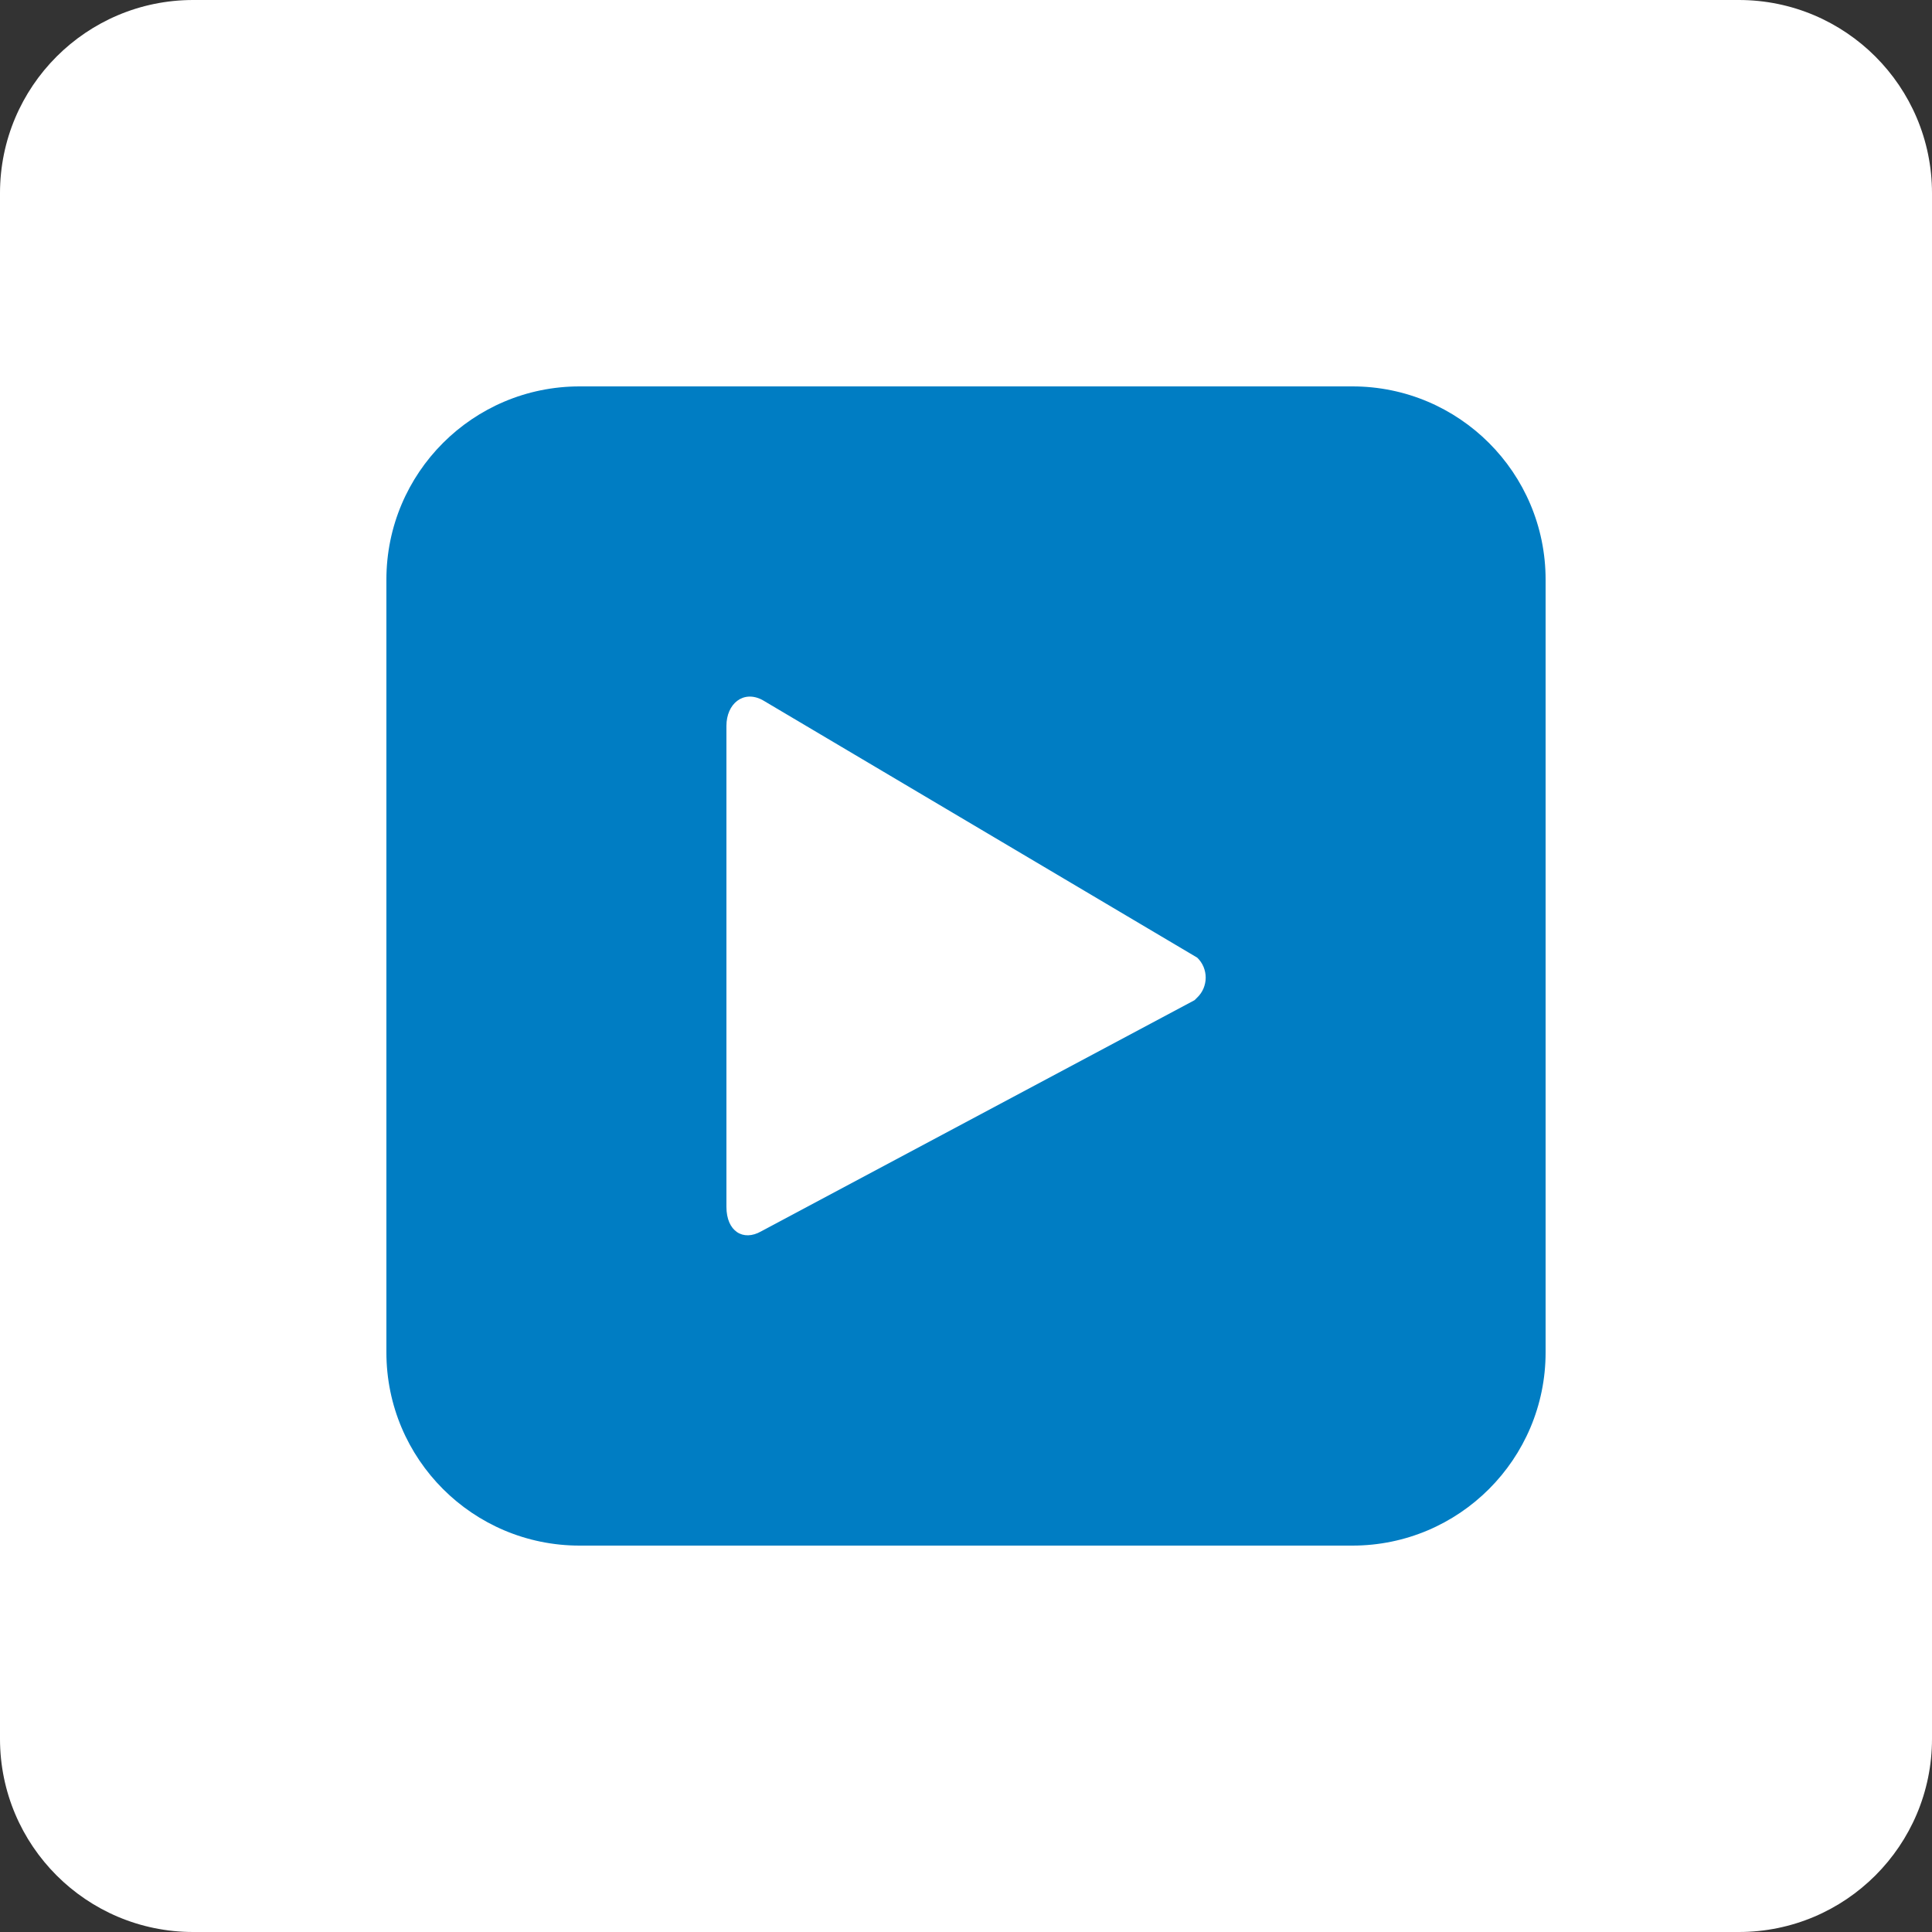
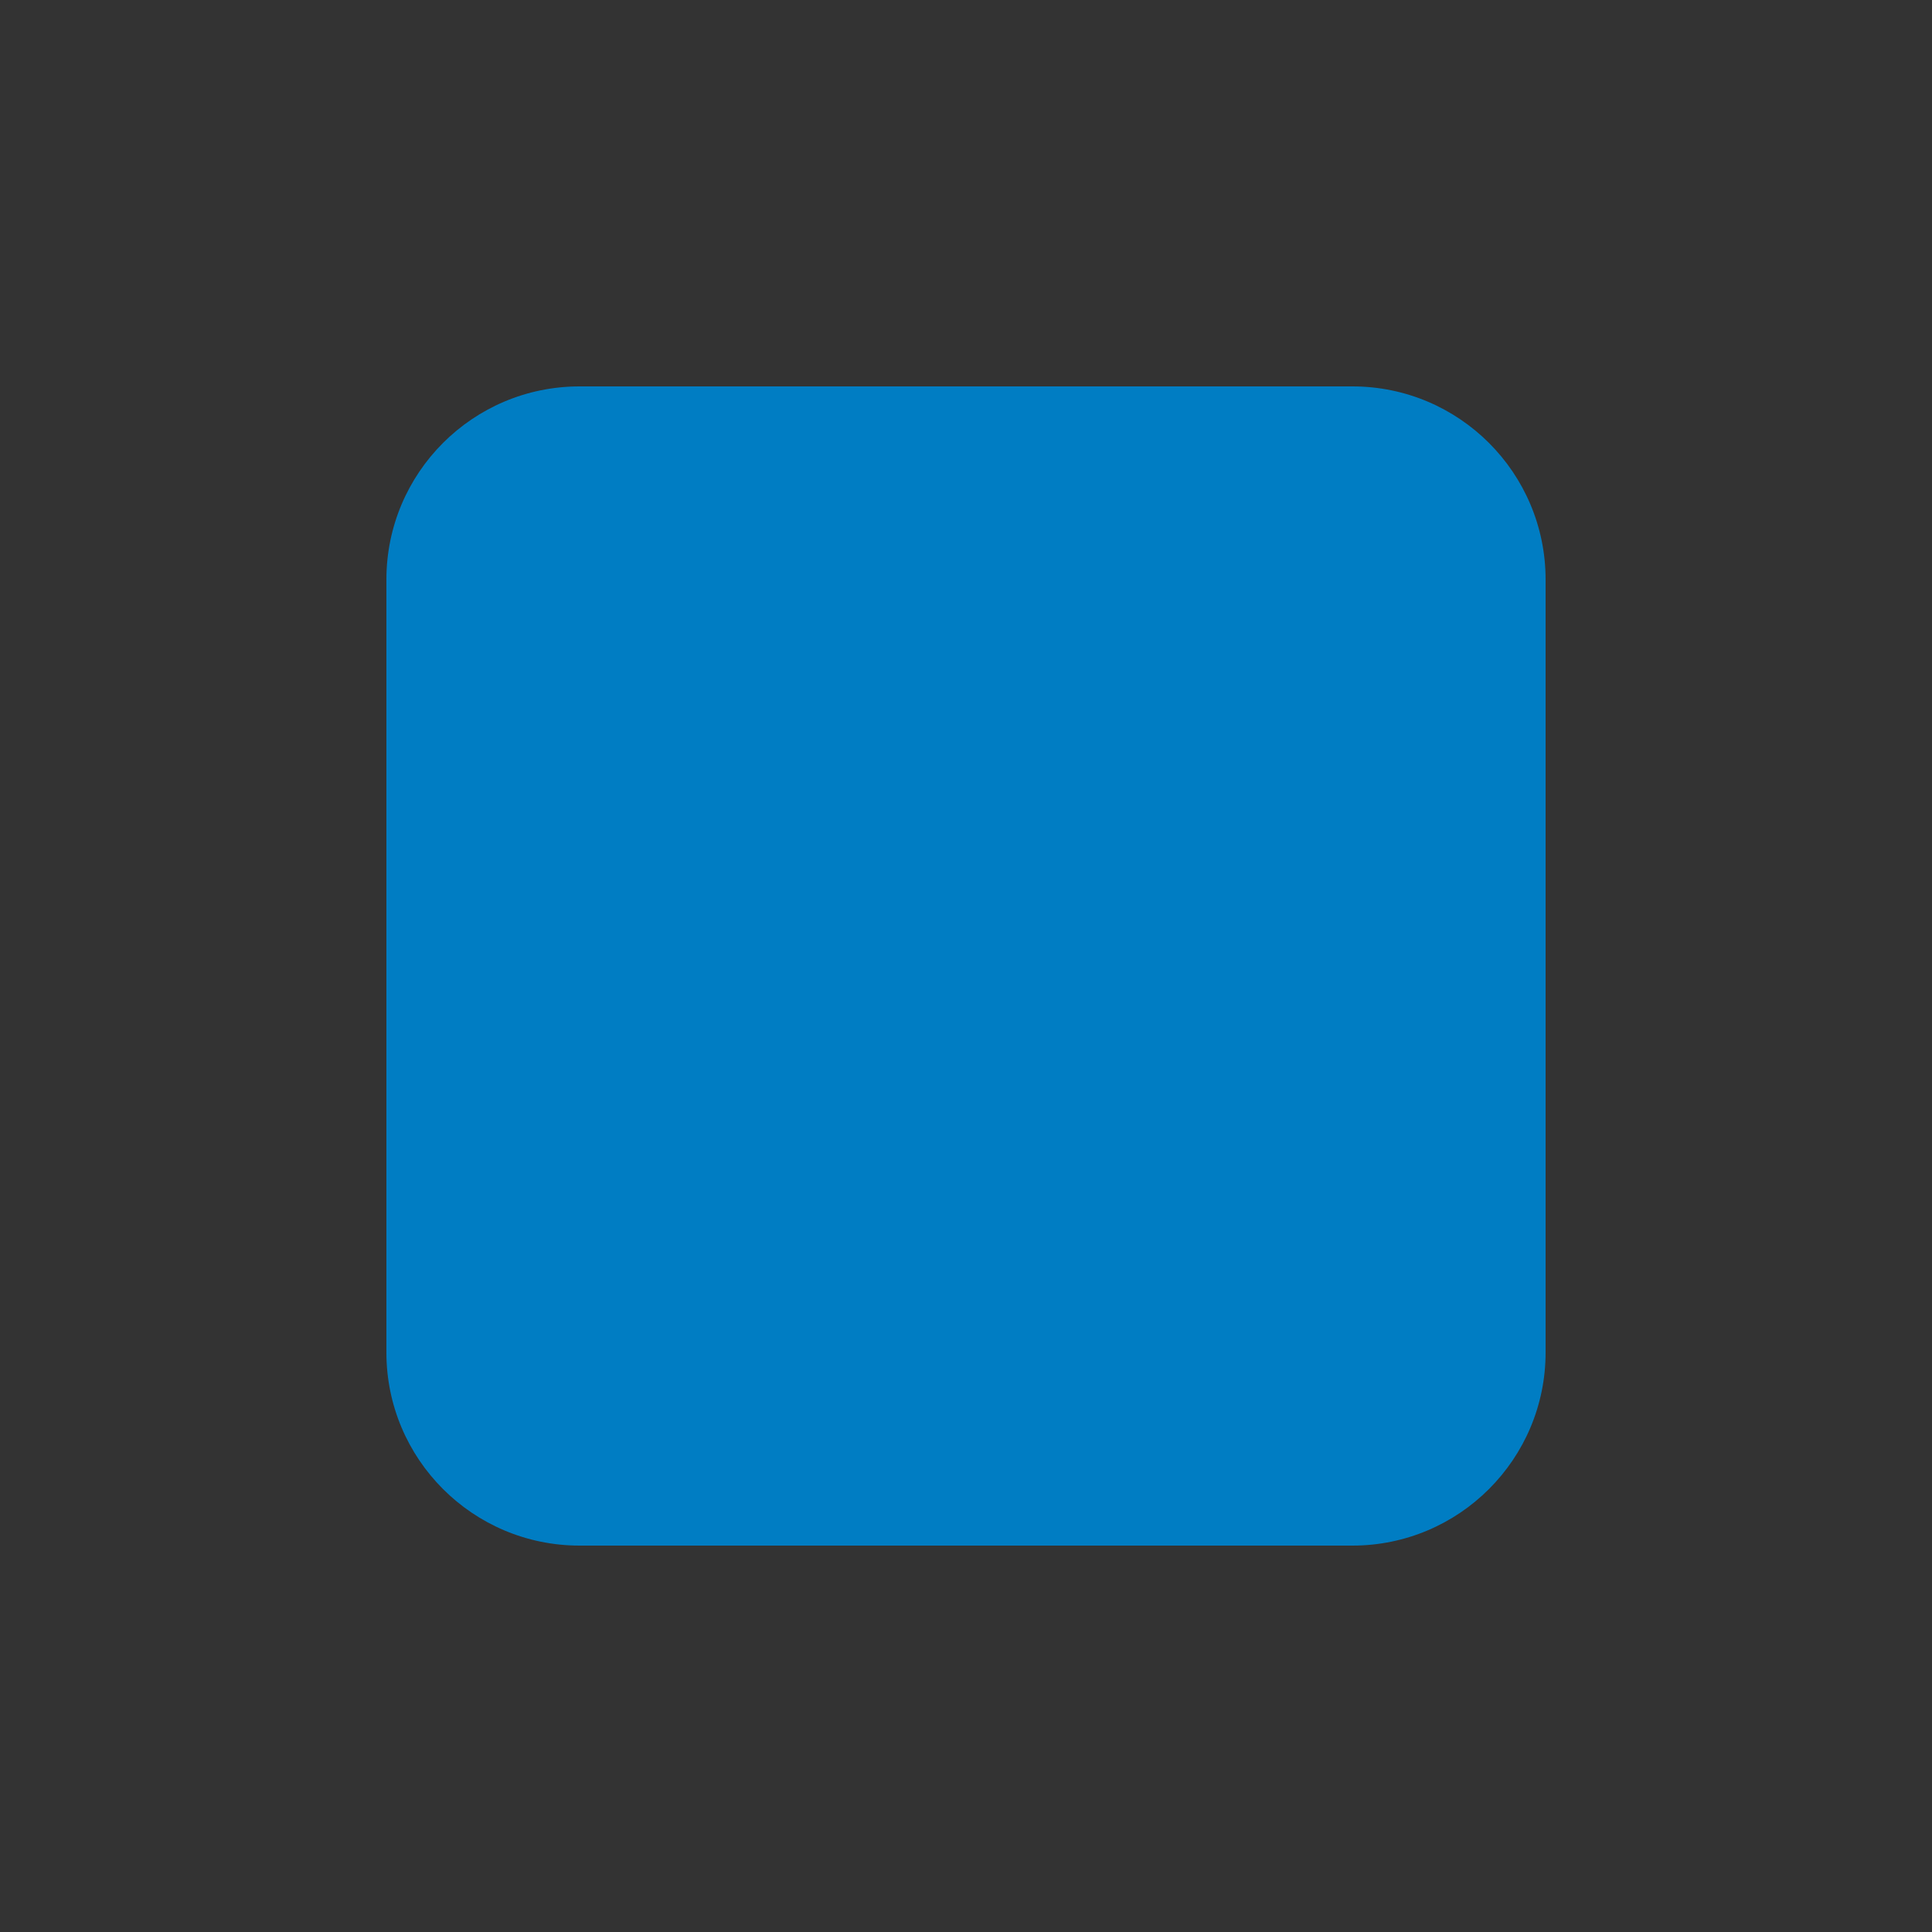
<svg xmlns="http://www.w3.org/2000/svg" width="30" height="30" viewBox="0 0 30 30" fill="none">
  <rect x="0" y="0" width="30" height="30" fill="#333333" stroke="none" />
-   <path d="M27 0H3C1.343 0 0 1.343 0 3V27C0 28.657 1.343 30 3 30H27C28.657 30 30 28.657 30 27V3C30 1.343 28.657 0 27 0Z" fill="white" />
  <path d="M21 6H9C7.343 6 6 7.343 6 9V21C6 22.657 7.343 24 9 24H21C22.657 24 24 22.657 24 21V9C24 7.343 22.657 6 21 6Z" fill="#007DC3" />
-   <path d="M18.55 15.53L11.82 19.12C11.54 19.28 11.28 19.12 11.28 18.74V11.27C11.28 10.93 11.54 10.71 11.84 10.87L18.59 14.87C18.632 14.91 18.665 14.958 18.688 15.012C18.71 15.065 18.722 15.122 18.722 15.18C18.722 15.238 18.71 15.295 18.688 15.348C18.665 15.402 18.632 15.45 18.59 15.49L18.55 15.53Z" fill="white" />
</svg>